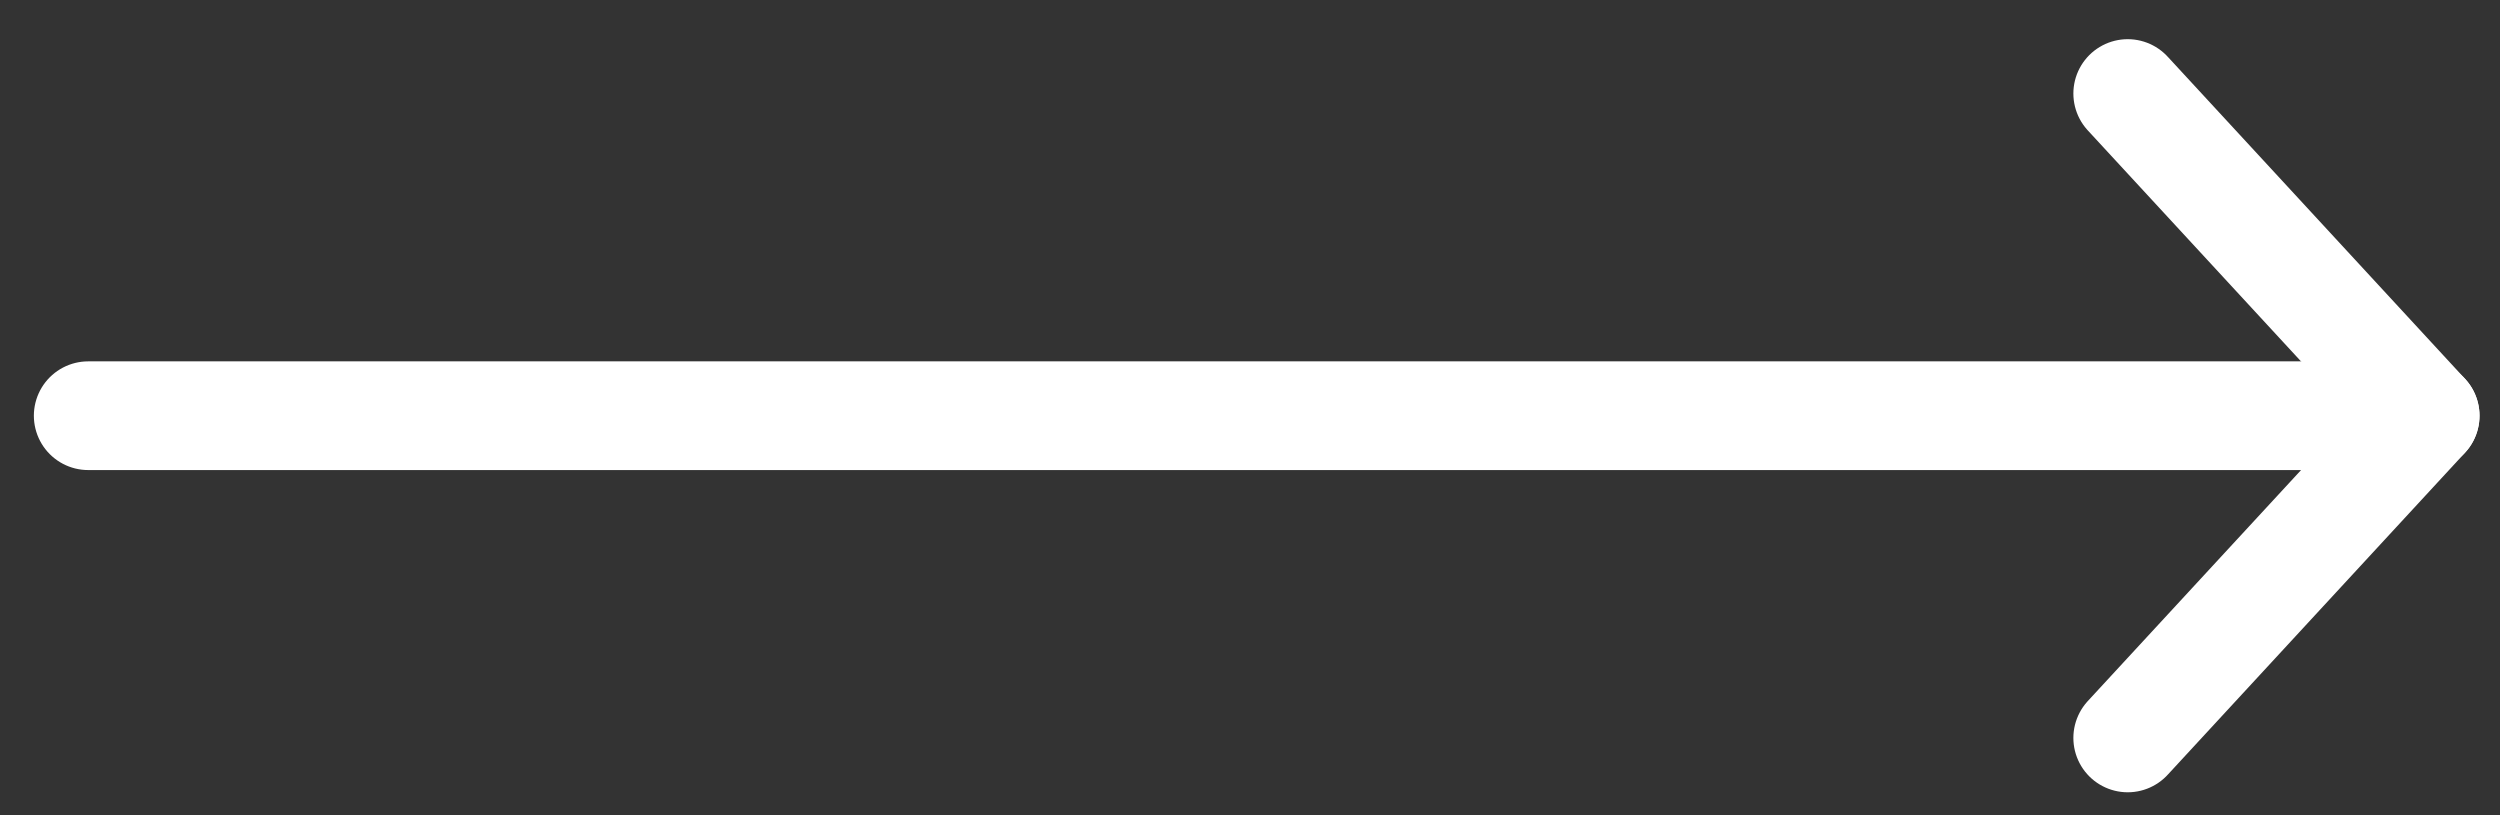
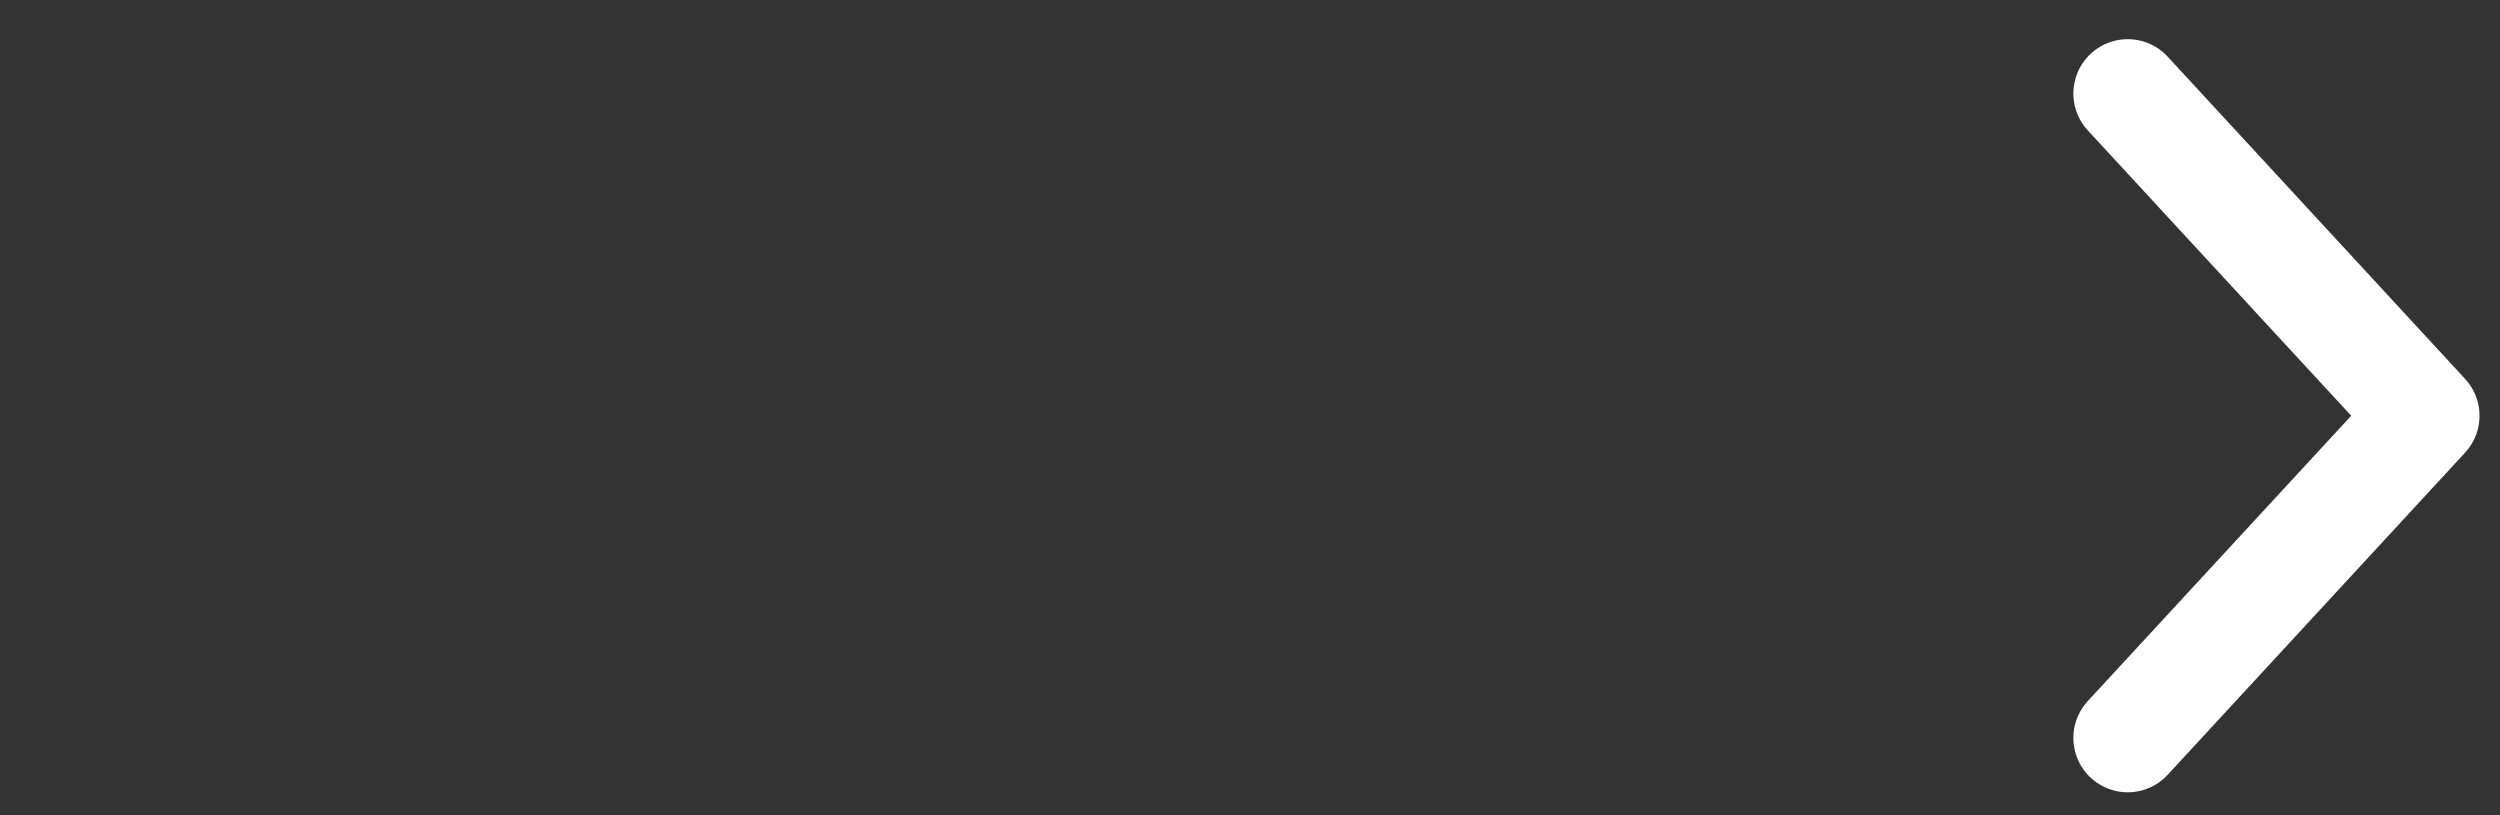
<svg xmlns="http://www.w3.org/2000/svg" width="46" height="15" viewBox="0 0 46 15" fill="none">
  <rect x="0" y="0" width="46" height="15" fill="#333333" stroke="none" />
-   <path d="M1.623 7.649L44.623 7.649" stroke="white" stroke-width="2" stroke-linecap="round" stroke-linejoin="round" />
  <path d="M39.15 1.721L44.623 7.65L39.15 13.578" stroke="white" stroke-width="2" stroke-linecap="round" stroke-linejoin="round" />
</svg>